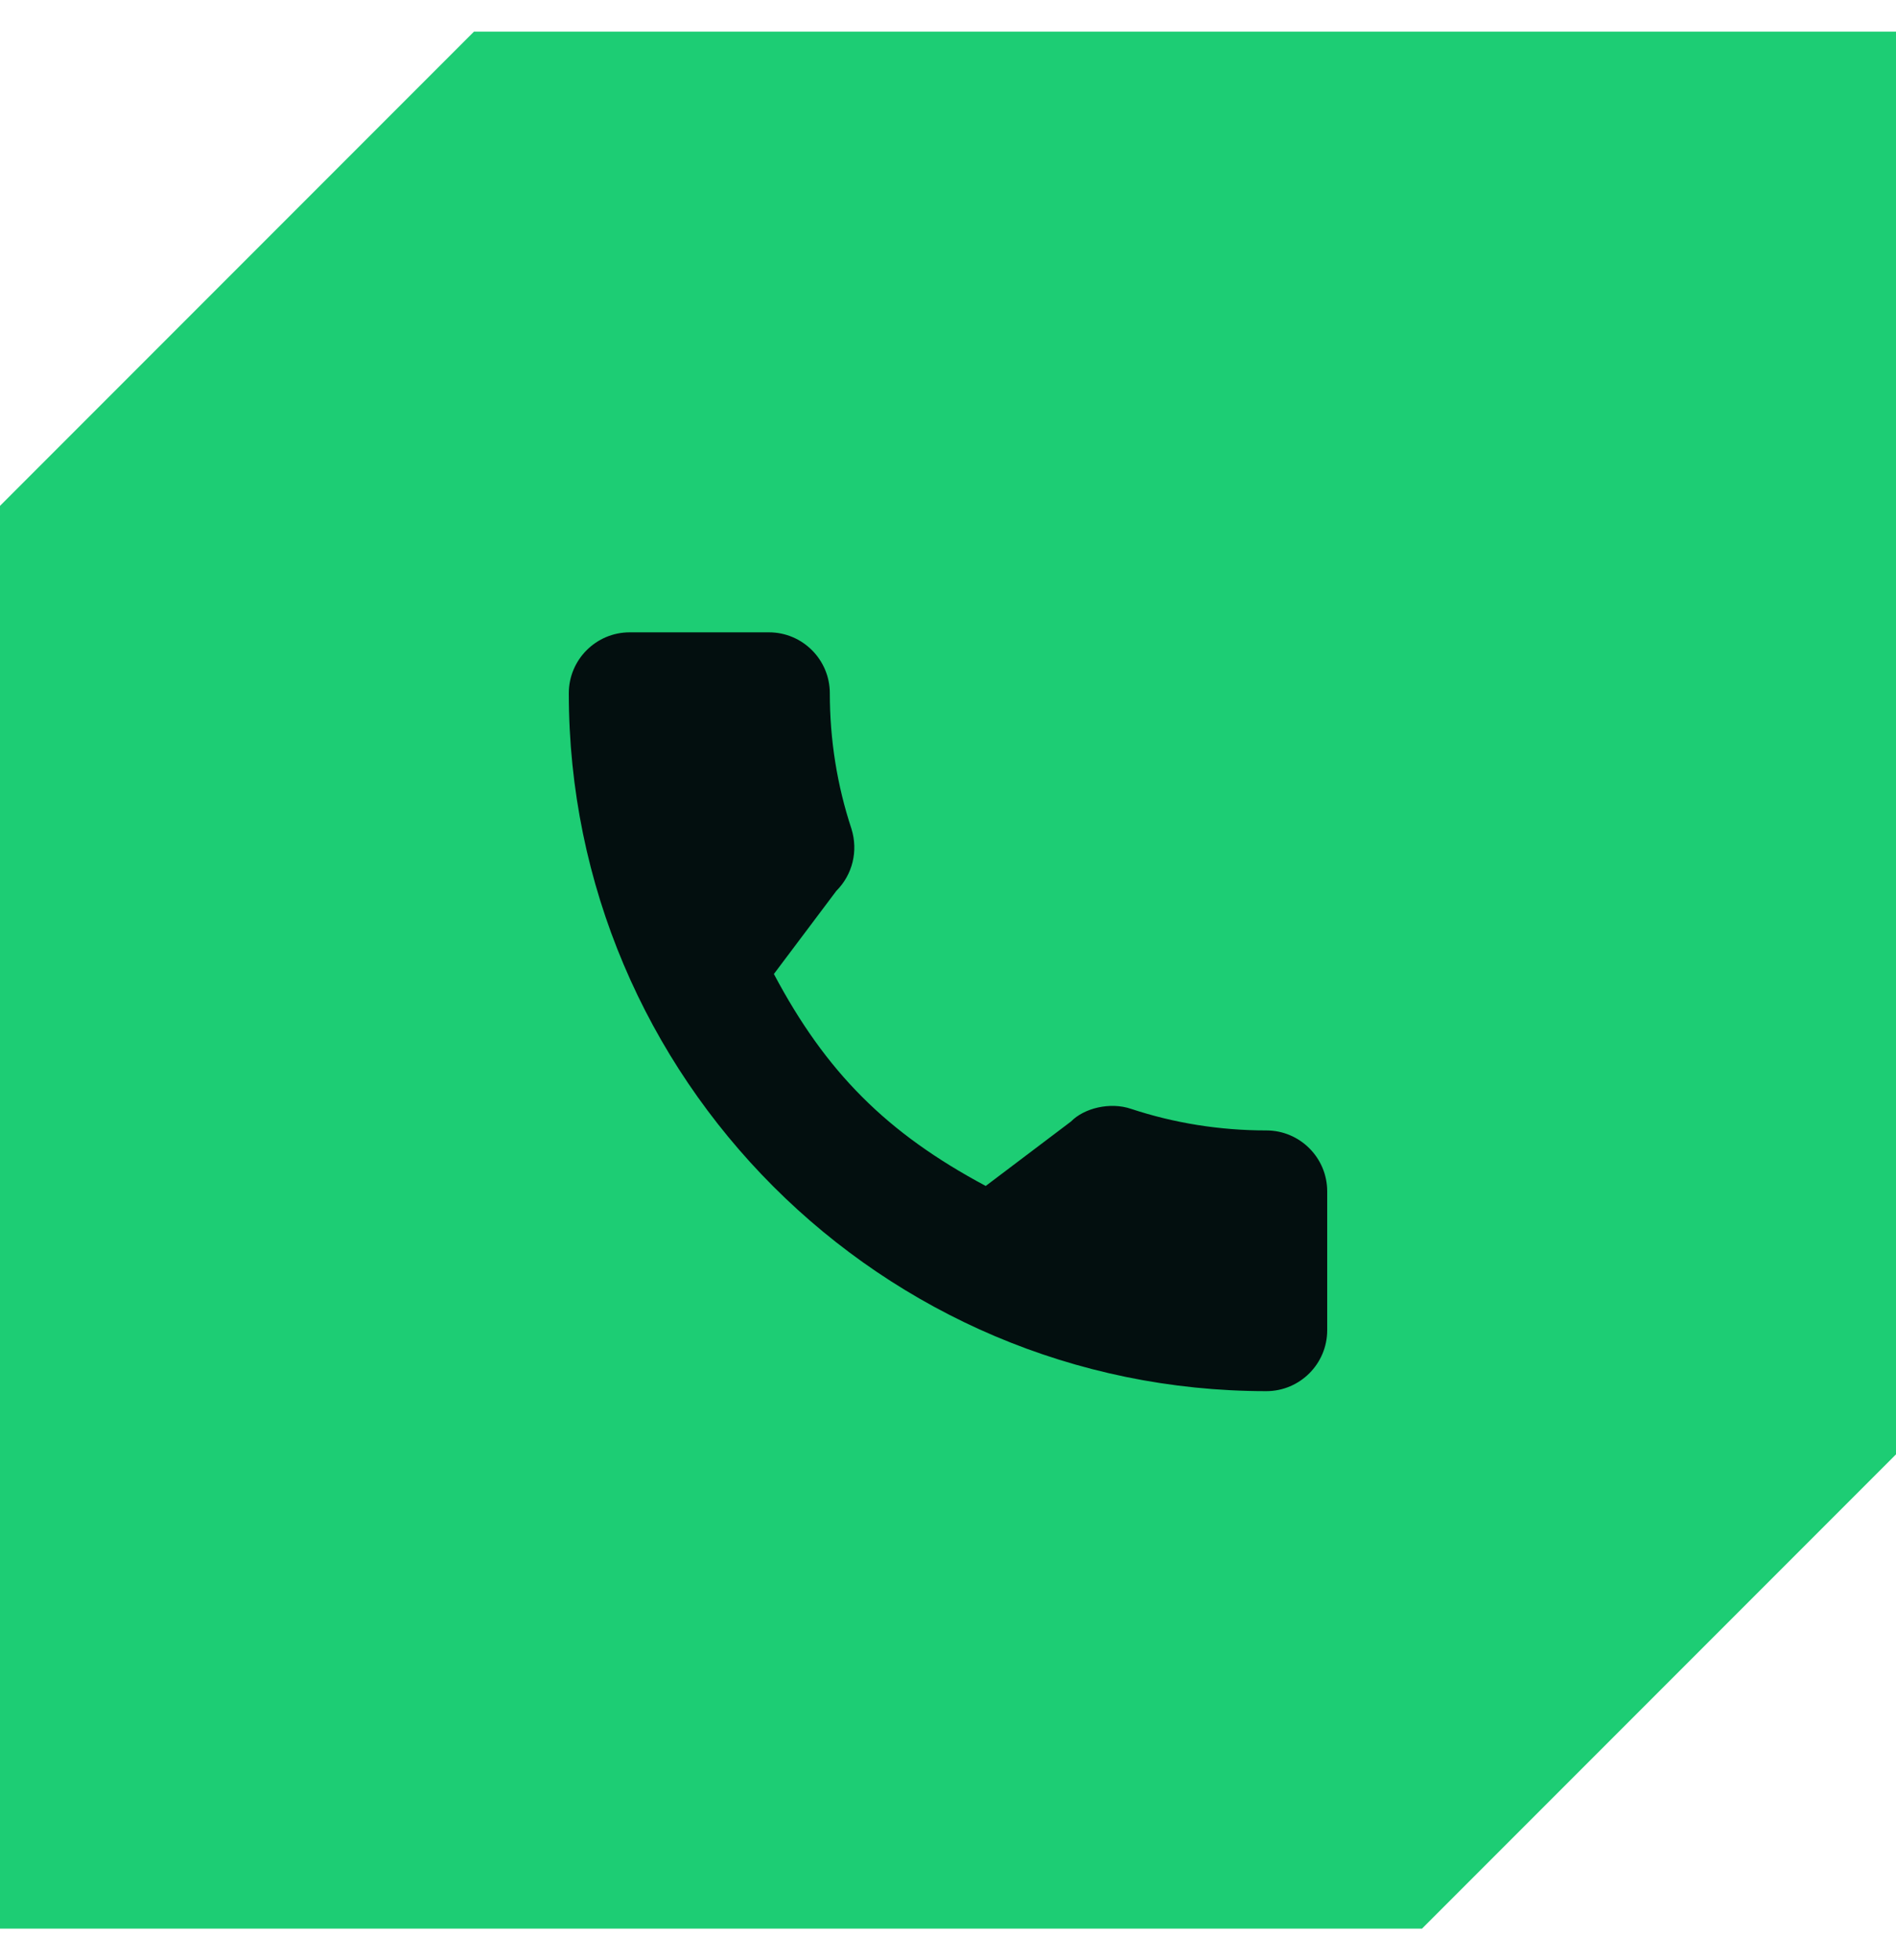
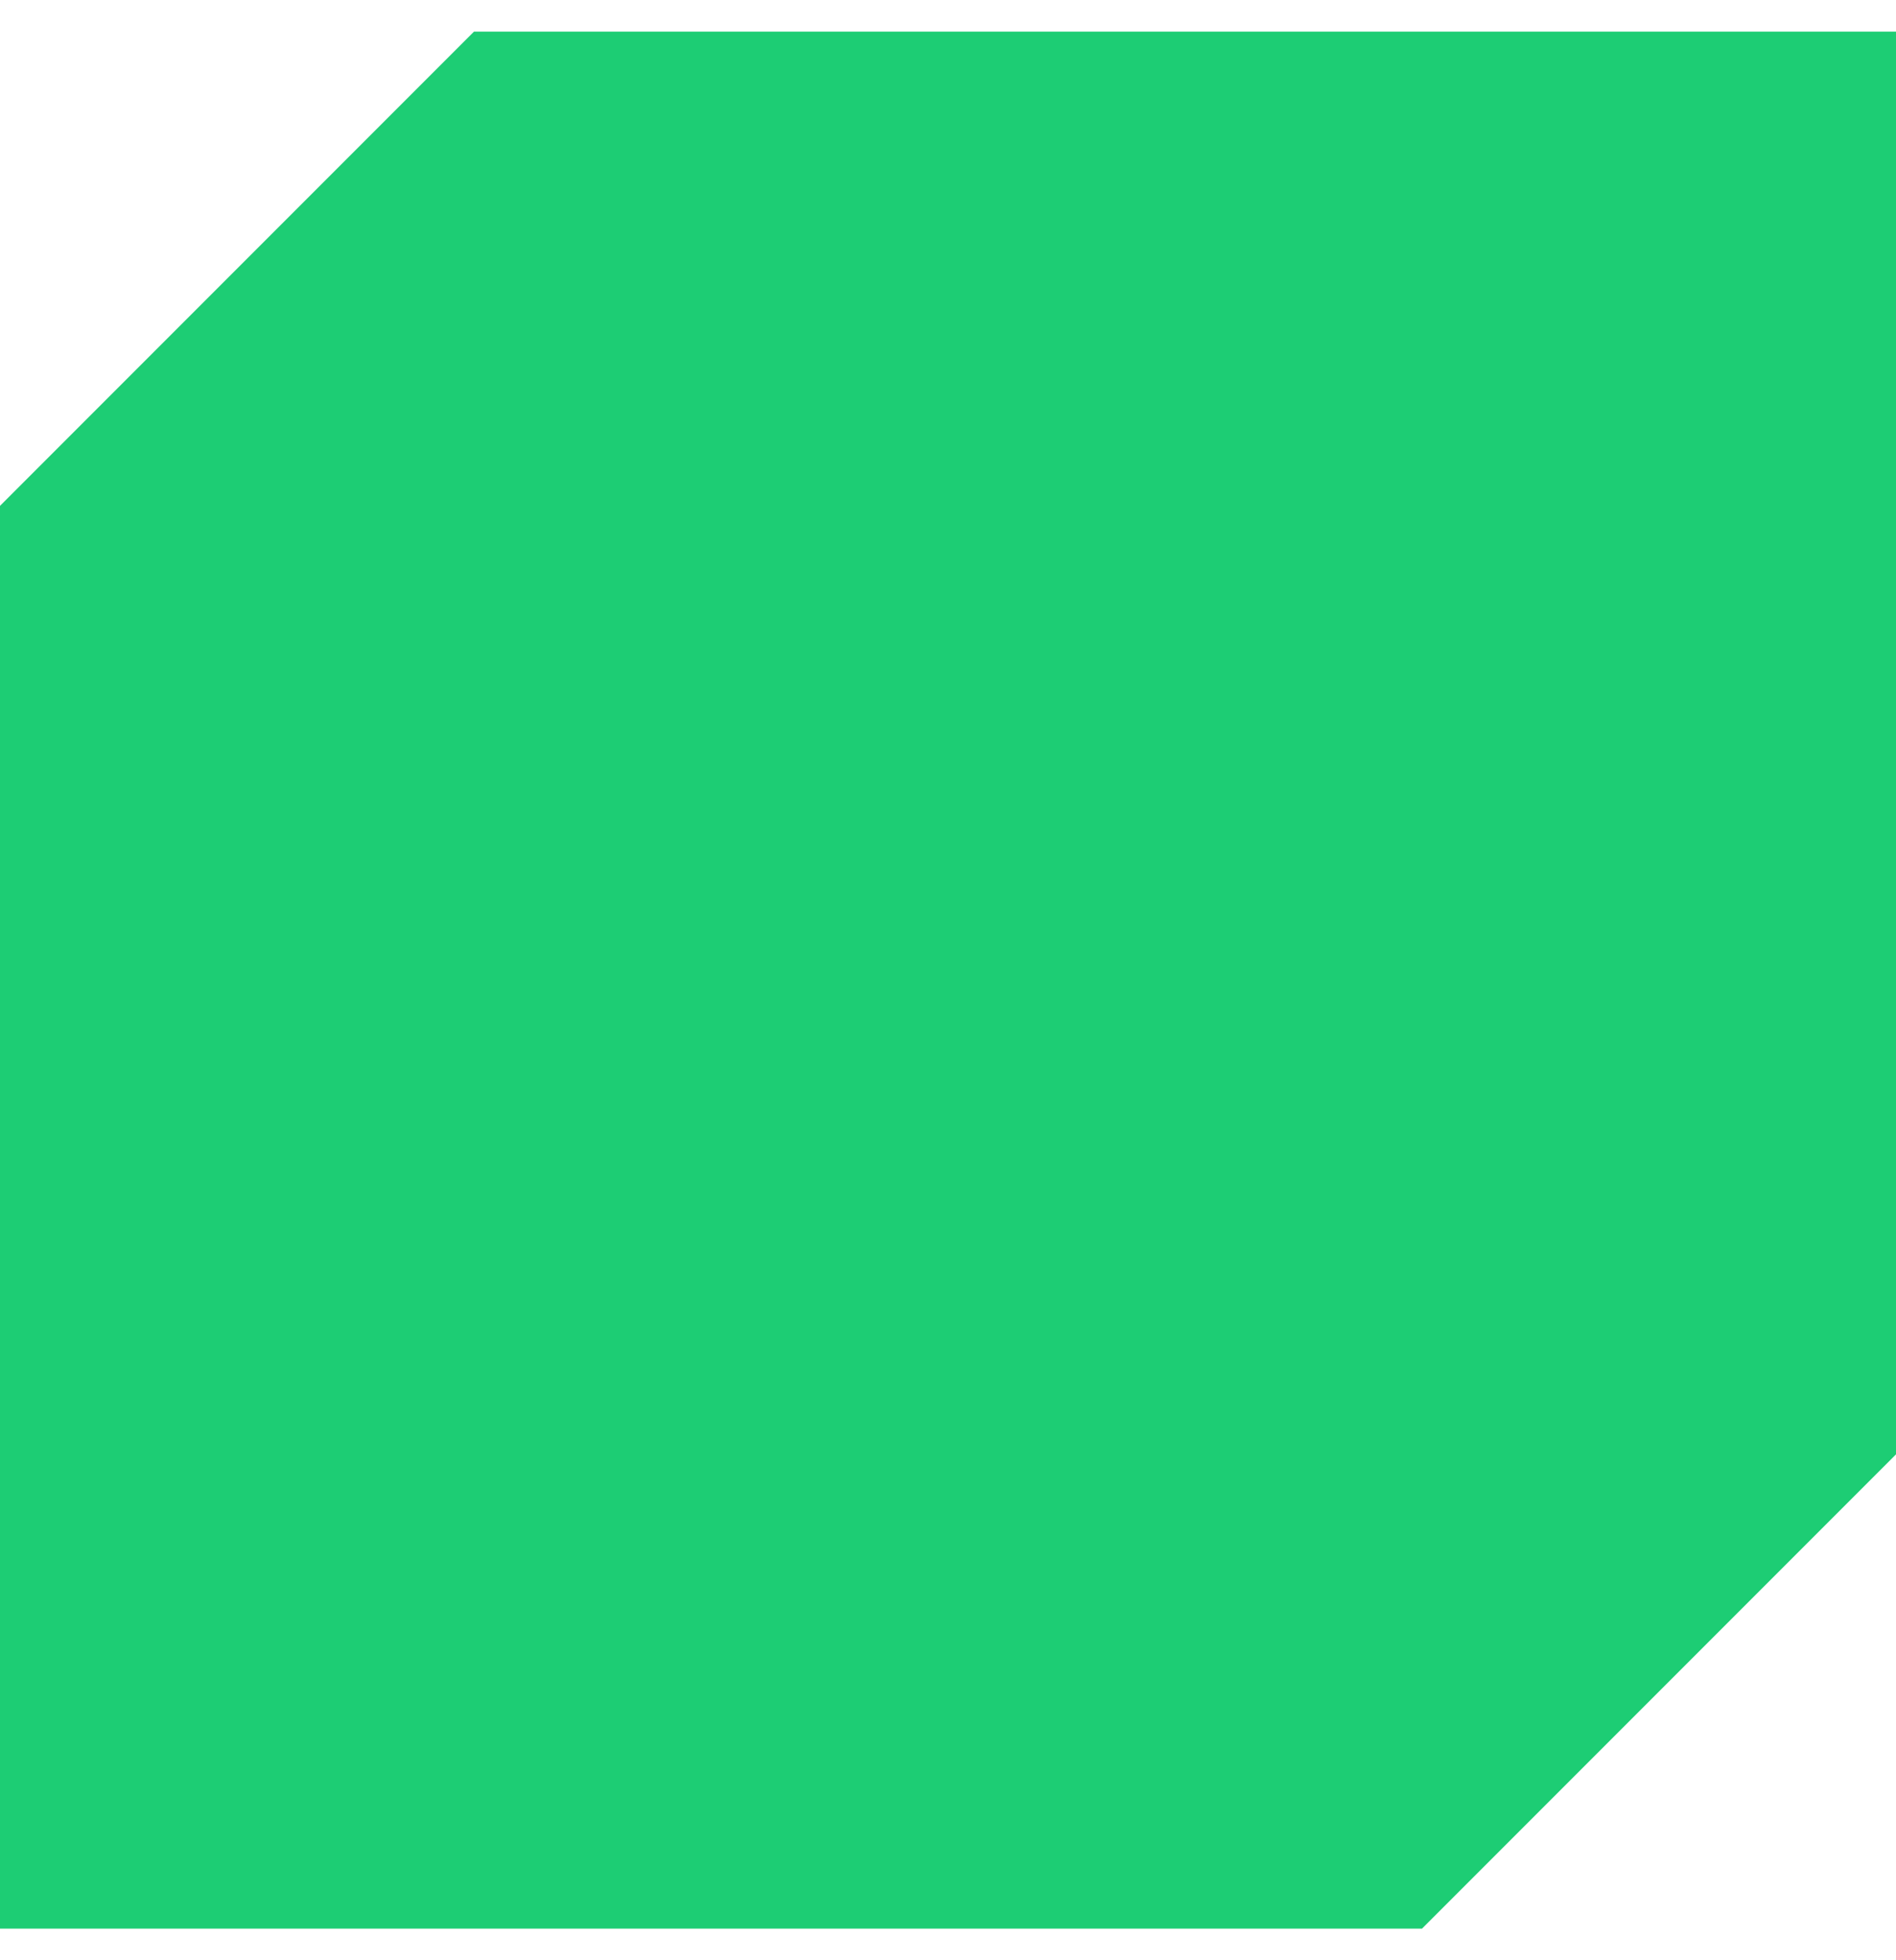
<svg xmlns="http://www.w3.org/2000/svg" width="30" height="31" viewBox="0 0 30 31" fill="none">
  <g clip-path="url(#clip0_18_1026)">
    <path d="M7.5 0.5H30V23L22.5 30.5H0V8L7.5 0.5Z" fill="#1DCD74" />
-     <path d="M20.037 17.877C19.302 17.877 18.581 17.762 17.897 17.536C17.562 17.422 17.151 17.526 16.946 17.736L15.597 18.755C14.032 17.92 13.068 16.956 12.245 15.403L13.233 14.089C13.49 13.832 13.582 13.458 13.472 13.106C13.245 12.419 13.13 11.698 13.13 10.963C13.13 10.432 12.698 10 12.167 10H9.963C9.432 10 9 10.432 9 10.963C9 17.049 13.951 22 20.037 22C20.568 22 21 21.568 21 21.037V18.84C21 18.309 20.568 17.877 20.037 17.877Z" fill="#030F0F" />
  </g>
  <defs>
    <clipPath id="clip0_18_1026">
      <rect width="30" height="30" fill="white" transform="translate(0 0.5)" />
    </clipPath>
  </defs>
</svg>